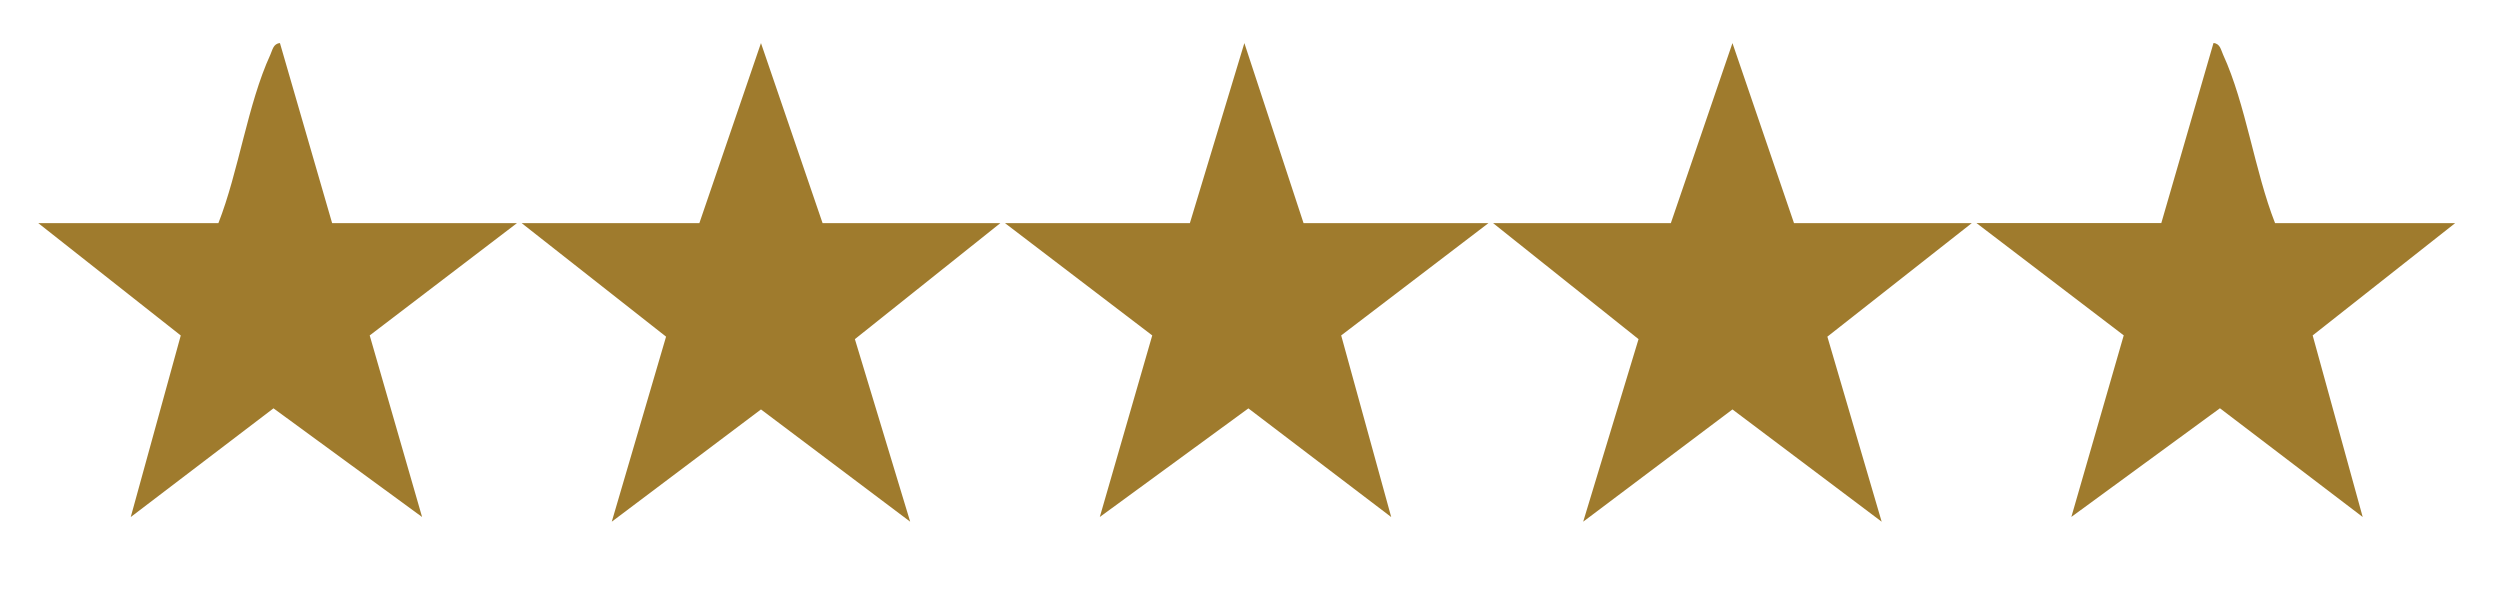
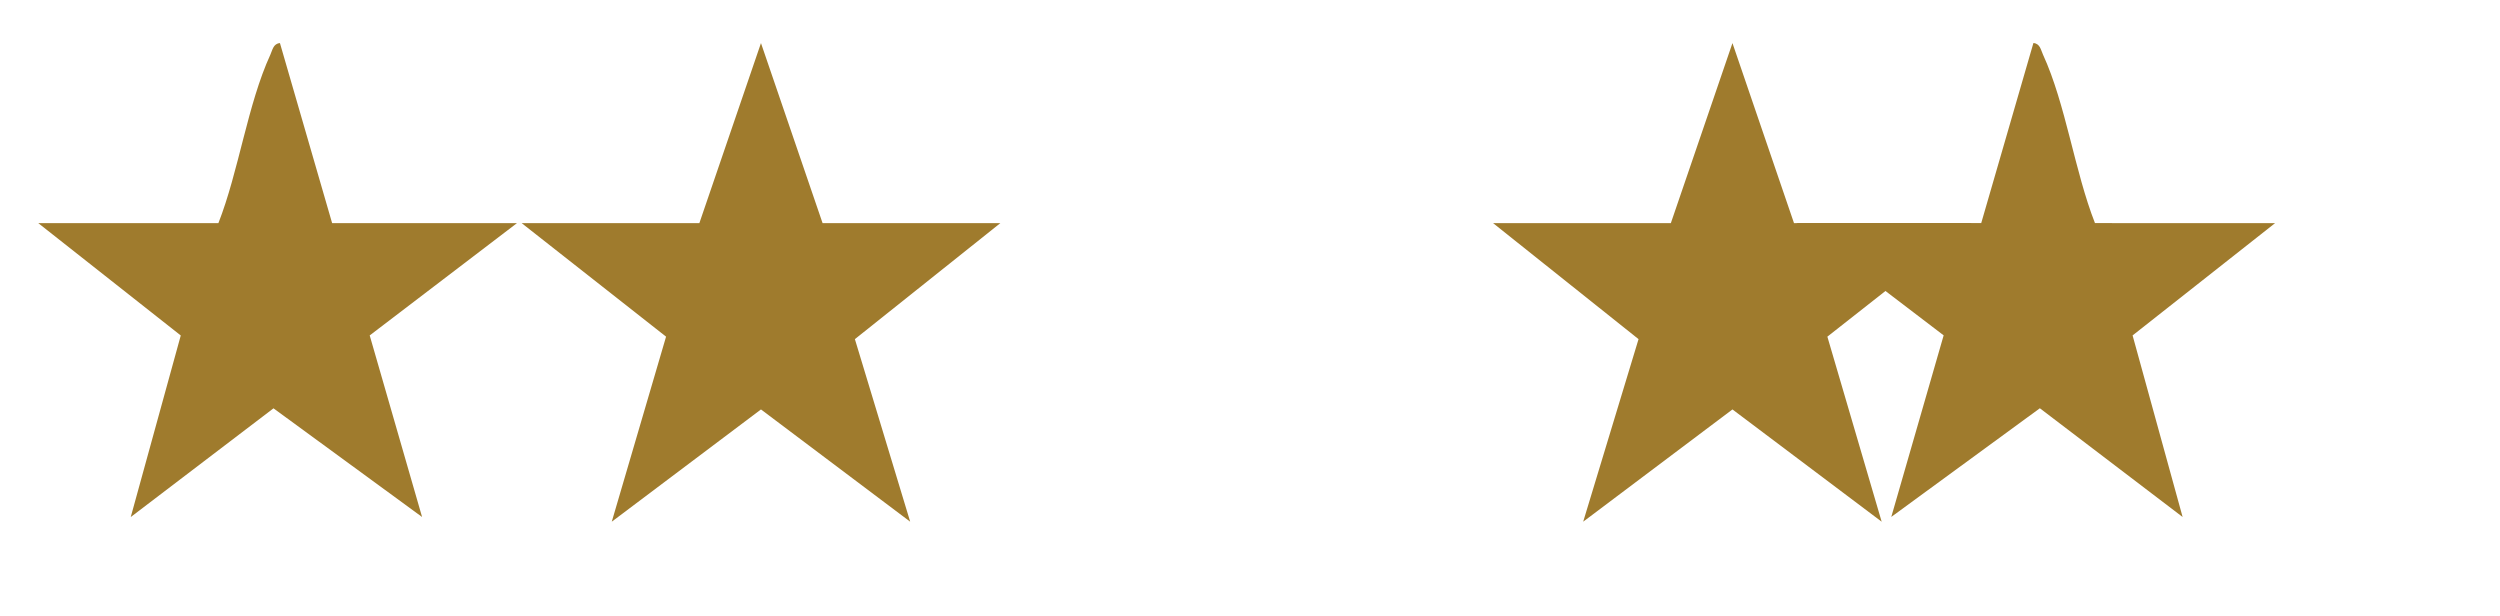
<svg xmlns="http://www.w3.org/2000/svg" id="Layer_1" viewBox="0 0 403.3 99.4">
  <defs>
    <style>      .st0 {        fill: #9f7b2d;      }    </style>
  </defs>
  <polygon class="st0" points="161.37 36 137.91 54.71 146.83 84.16 122.76 66.05 98.69 84.16 107.45 54.31 84.16 36 112.82 36 122.76 6.95 132.7 36 161.37 36" />
-   <polygon class="st0" points="191.95 36 200.74 6.95 210.29 36 240.11 36 216.36 54.11 224.43 83.41 201.39 65.88 177.42 83.4 185.88 54.11 162.13 36 191.95 36" />
  <polygon class="st0" points="318.08 36 294.79 54.31 303.55 84.16 279.48 66.05 255.4 84.16 264.33 54.71 240.87 36 269.54 36 279.48 6.95 289.41 36 318.08 36" />
  <path class="st0" d="M53.58,36h29.81l-23.75,18.11,8.45,29.29-23.97-17.53-23.03,17.54,8.07-29.29L6.18,36h29.05c3.28-8.35,4.71-19.17,8.38-27.17.35-.76.47-1.79,1.55-1.88l8.42,29.05Z" />
-   <path class="st0" d="M367.01,36h29.05l-22.98,18.11,8.07,29.29-23.03-17.54-23.97,17.53,8.45-29.29-23.75-18.11h29.81l8.42-29.05c1.08.09,1.2,1.12,1.55,1.88,3.67,8,5.1,18.82,8.38,27.17Z" />
+   <path class="st0" d="M367.01,36l-22.98,18.11,8.07,29.29-23.03-17.54-23.97,17.53,8.45-29.29-23.75-18.11h29.81l8.42-29.05c1.08.09,1.2,1.12,1.55,1.88,3.67,8,5.1,18.82,8.38,27.17Z" />
</svg>